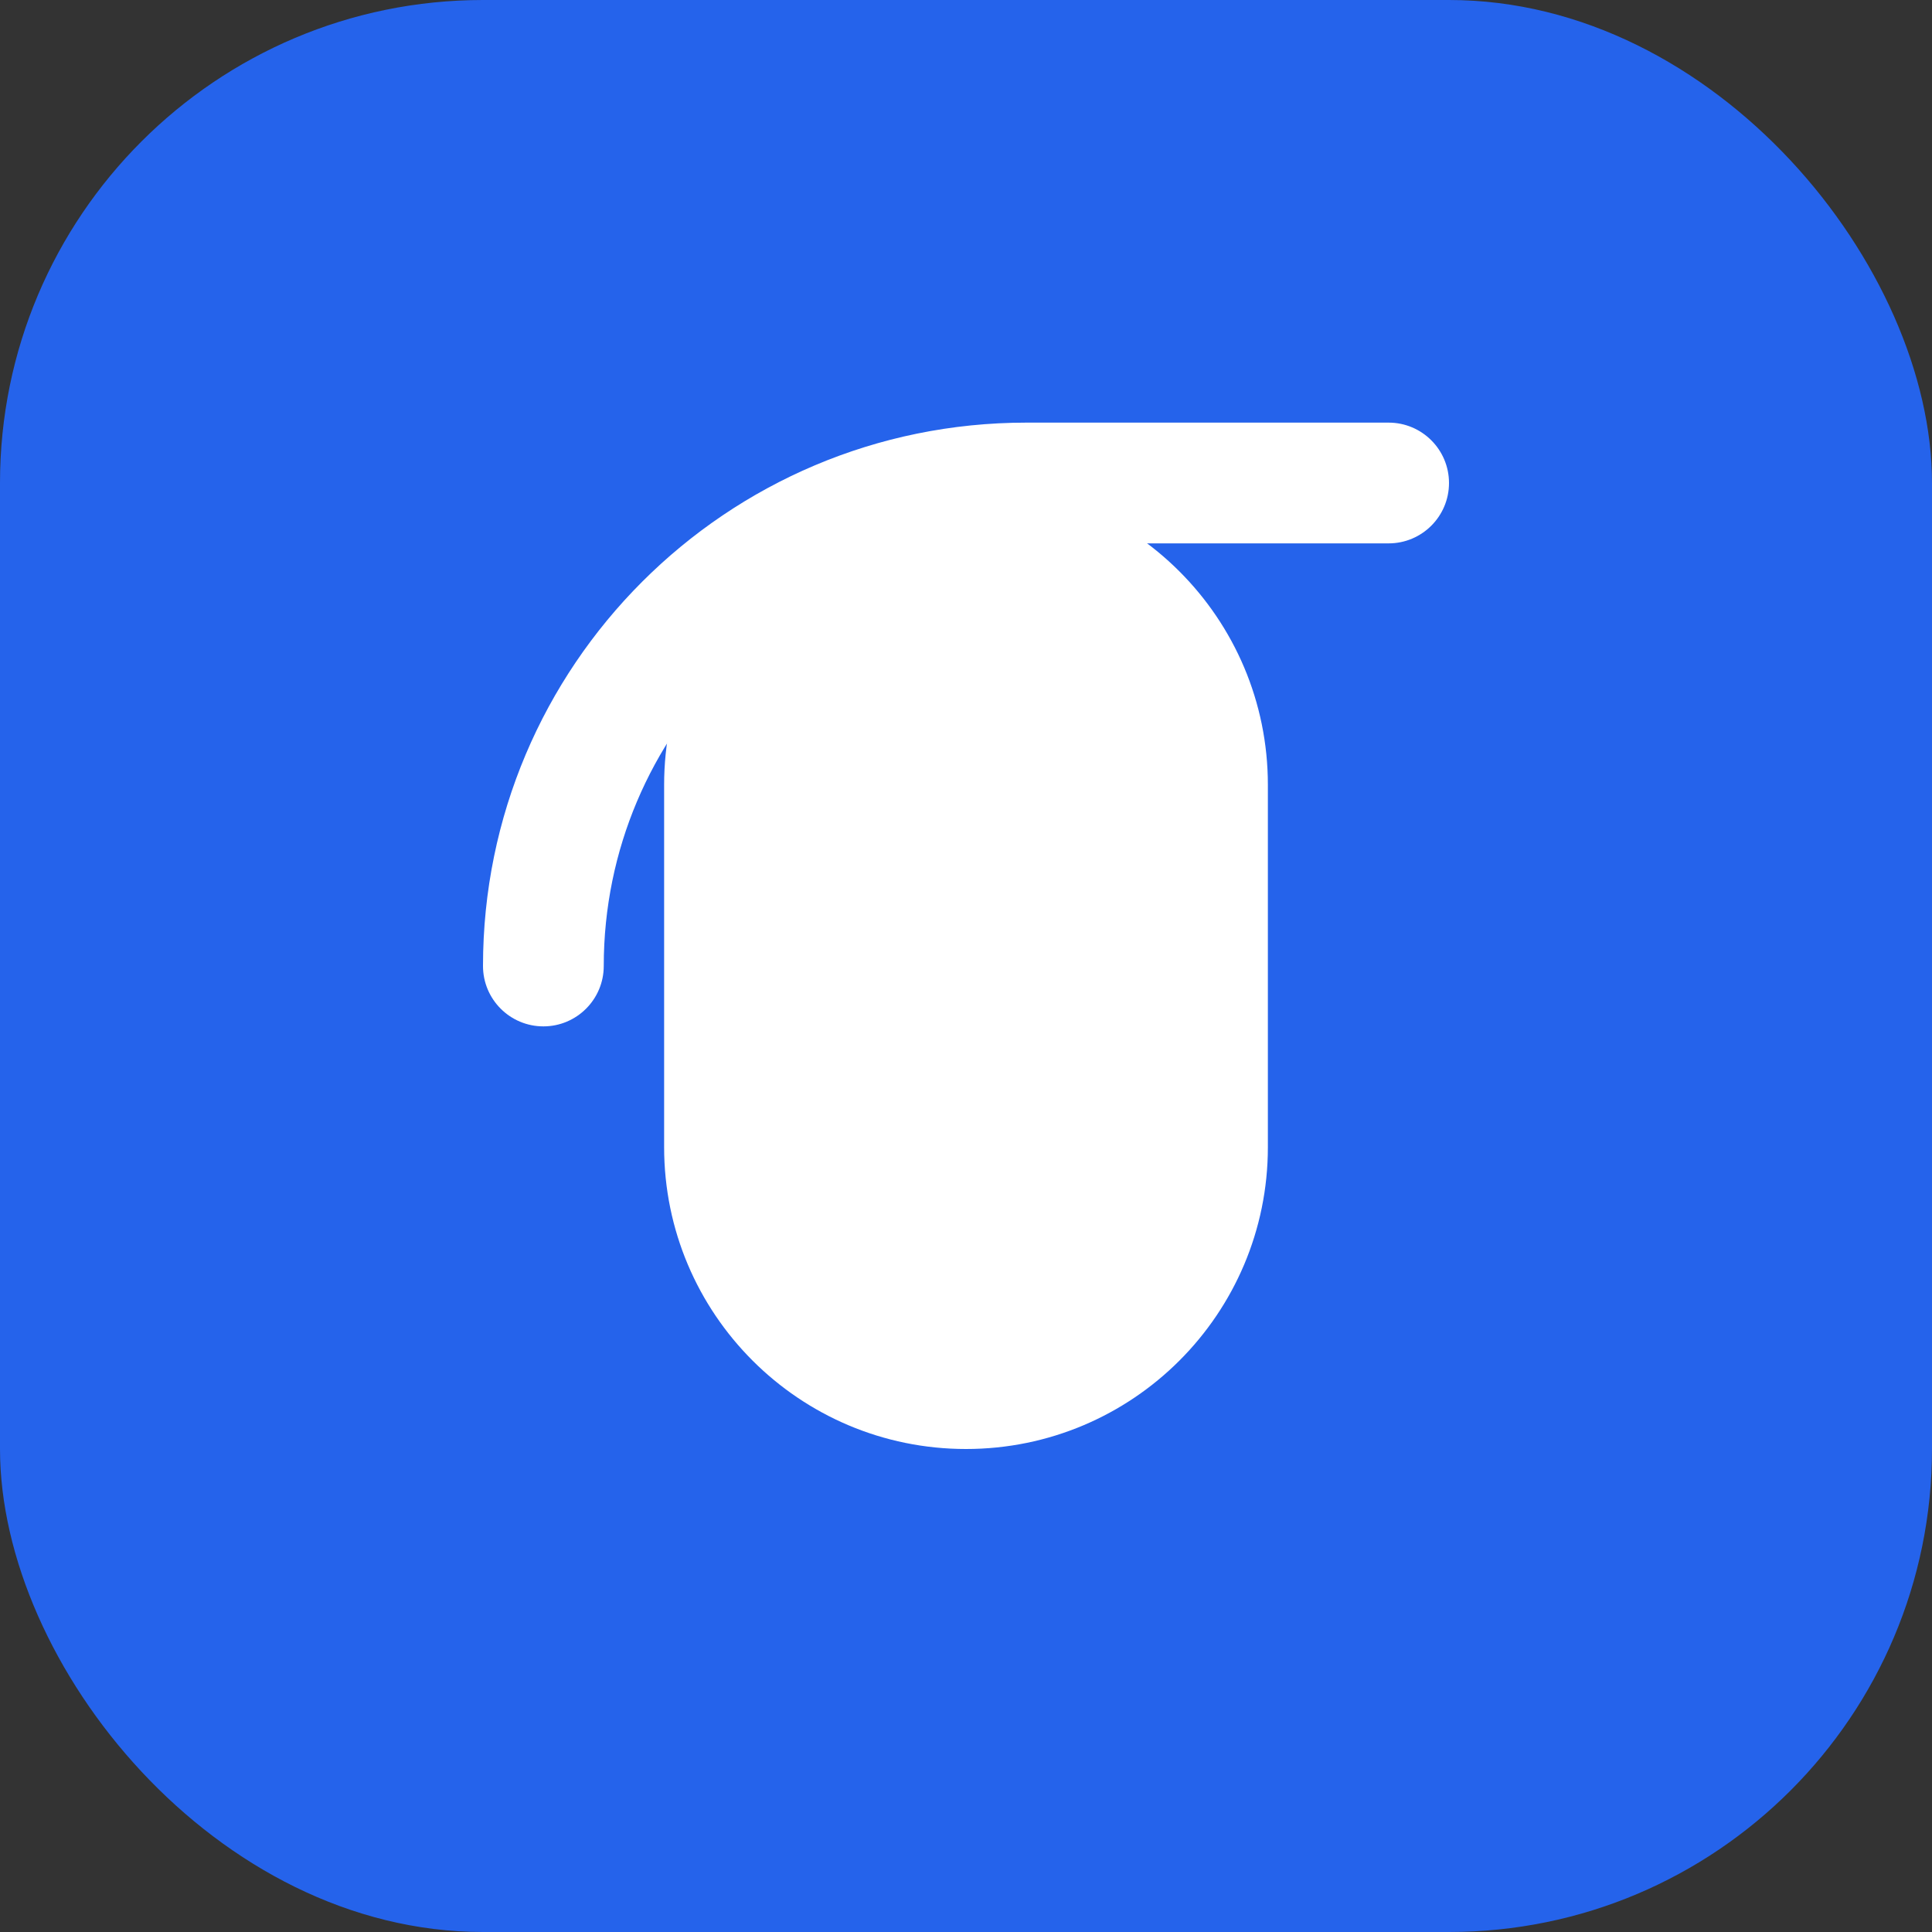
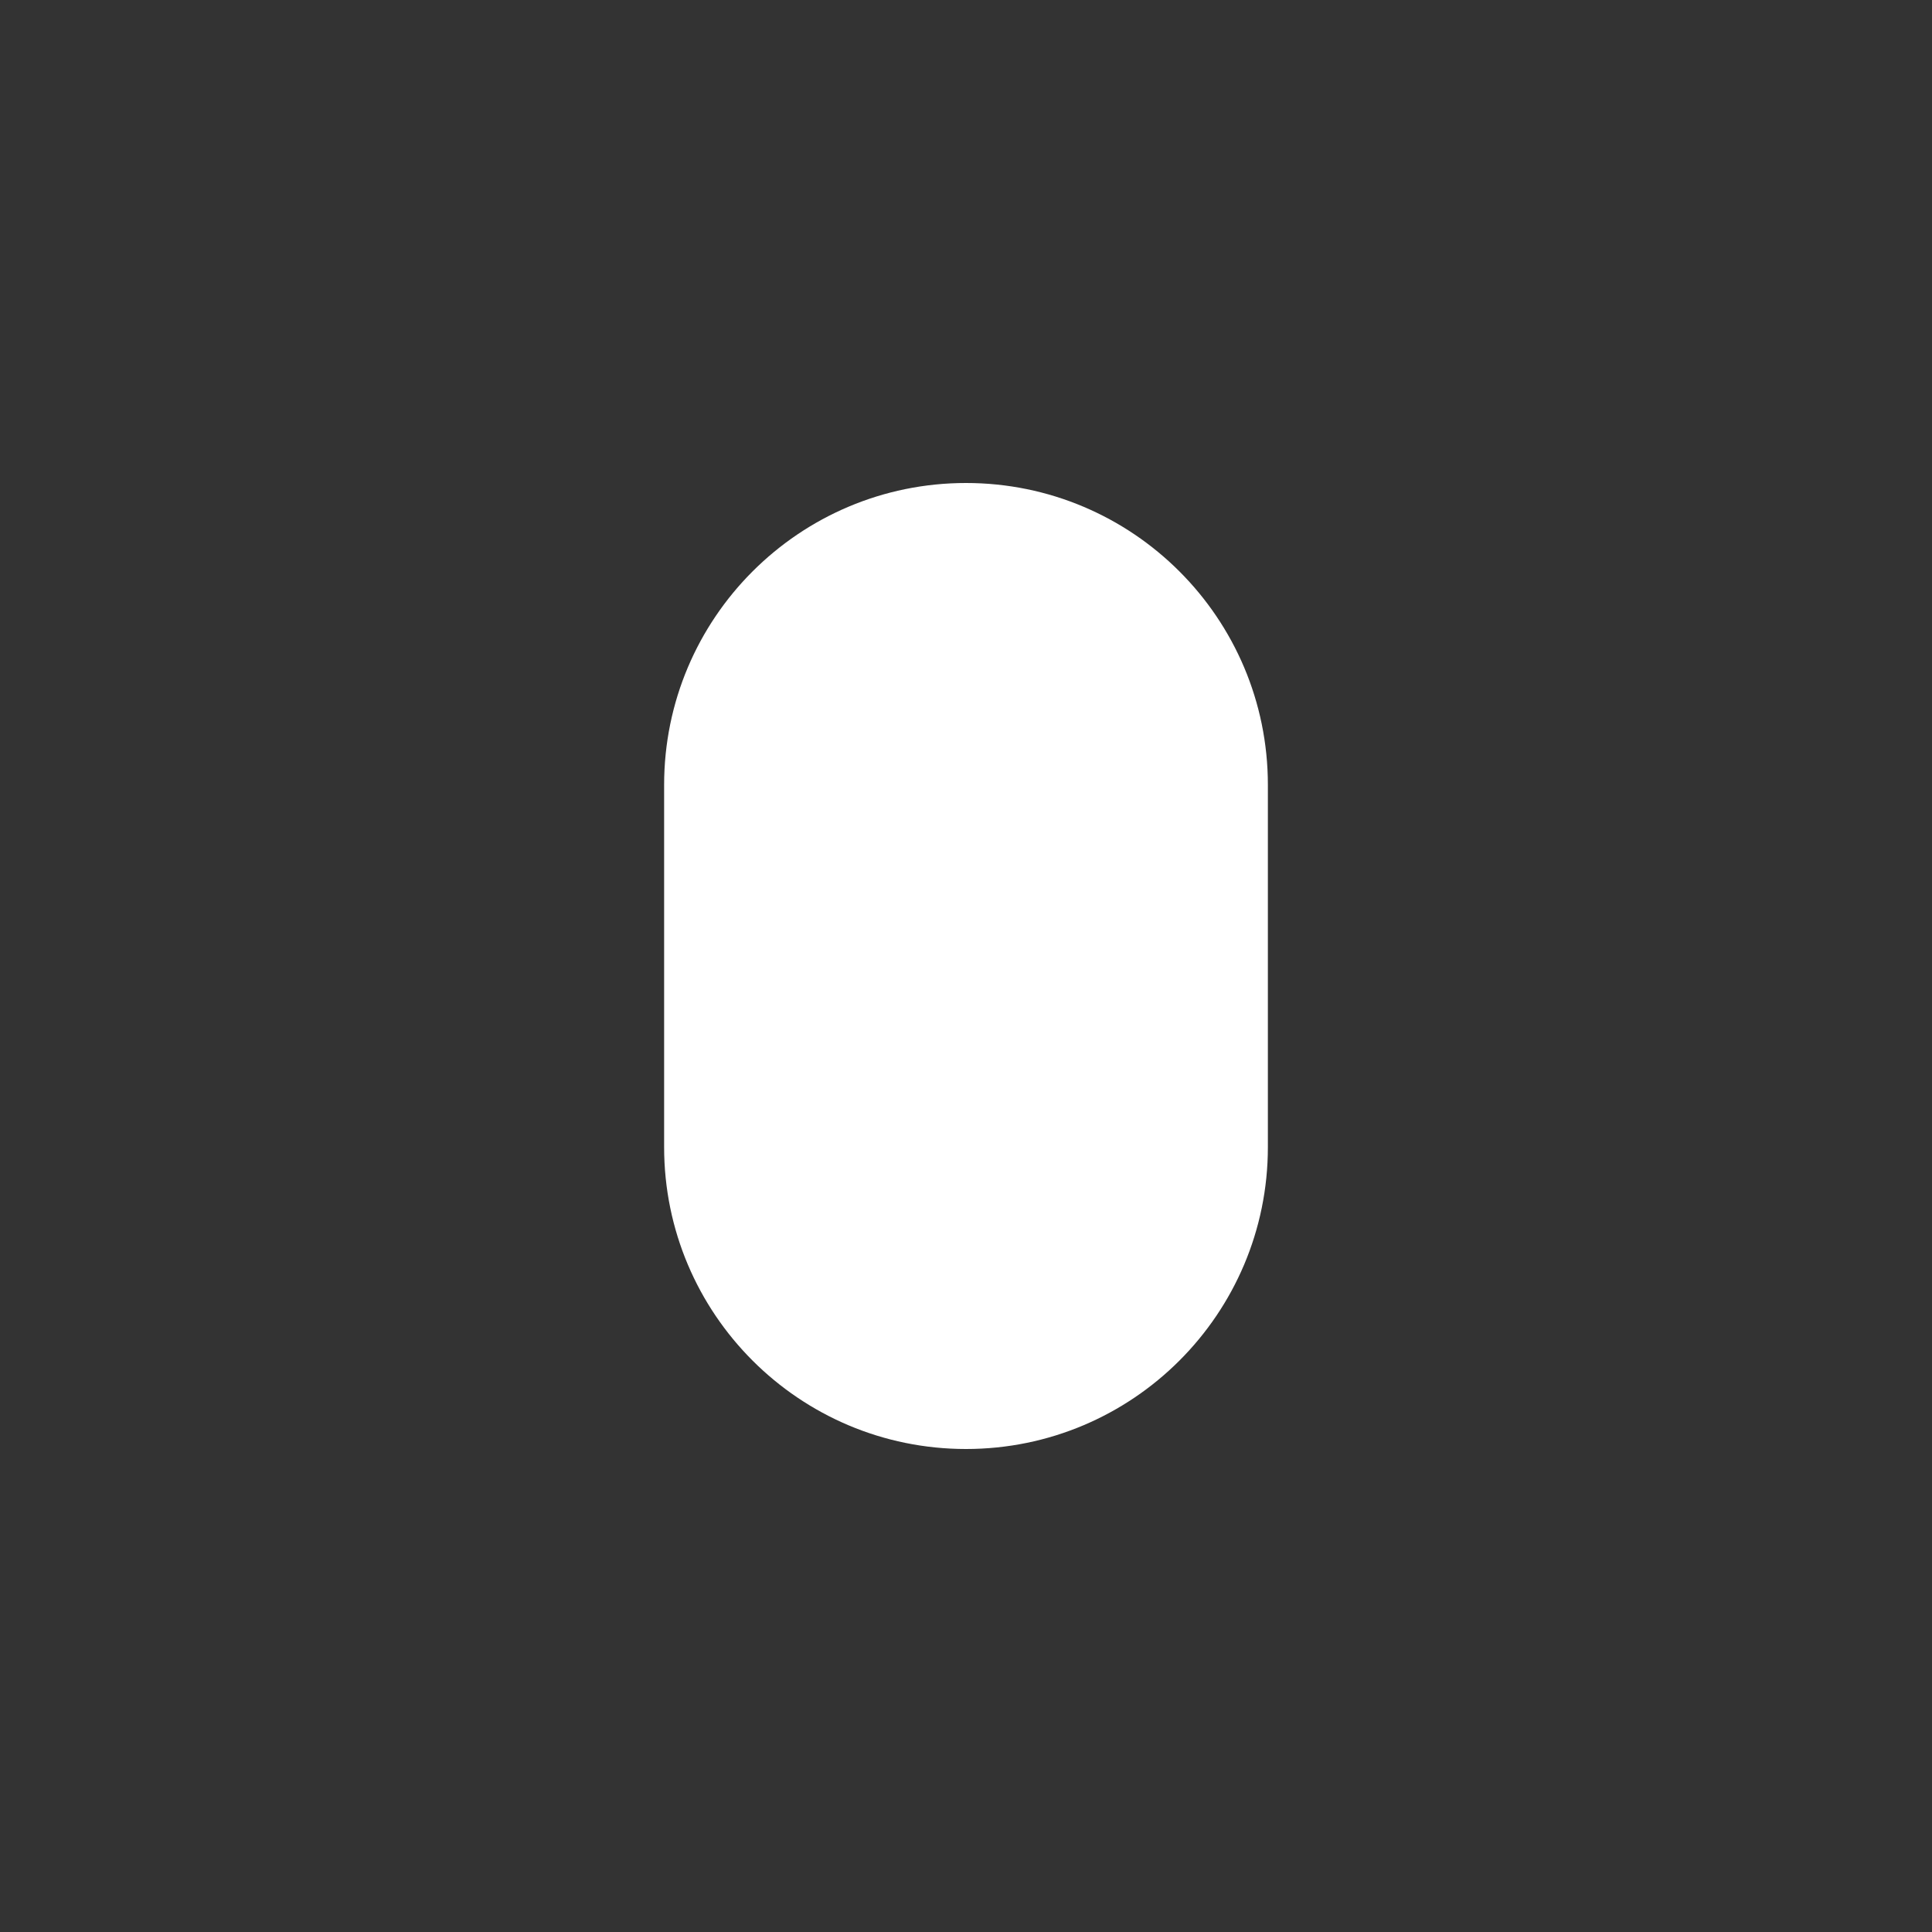
<svg xmlns="http://www.w3.org/2000/svg" width="32" height="32" viewBox="0 0 32 32" fill="none">
  <rect x="0" y="0" width="32" height="32" fill="#333333" stroke="none" />
-   <rect width="32" height="32" rx="8" fill="#2563EB" />
  <path d="M16 8C13.239 8 11 10.239 11 13V19C11 21.761 13.239 24 16 24C18.761 24 21 21.761 21 19V13C21 10.239 18.761 8 16 8Z" fill="white" />
-   <path d="M8 16C8 16.552 8.448 17 9 17C9.552 17 10 16.552 10 16C10 12.134 13.134 9 17 9H23C23.552 9 24 8.552 24 8C24 7.448 23.552 7 23 7H17C12.029 7 8 11.029 8 16Z" fill="white" />
</svg>